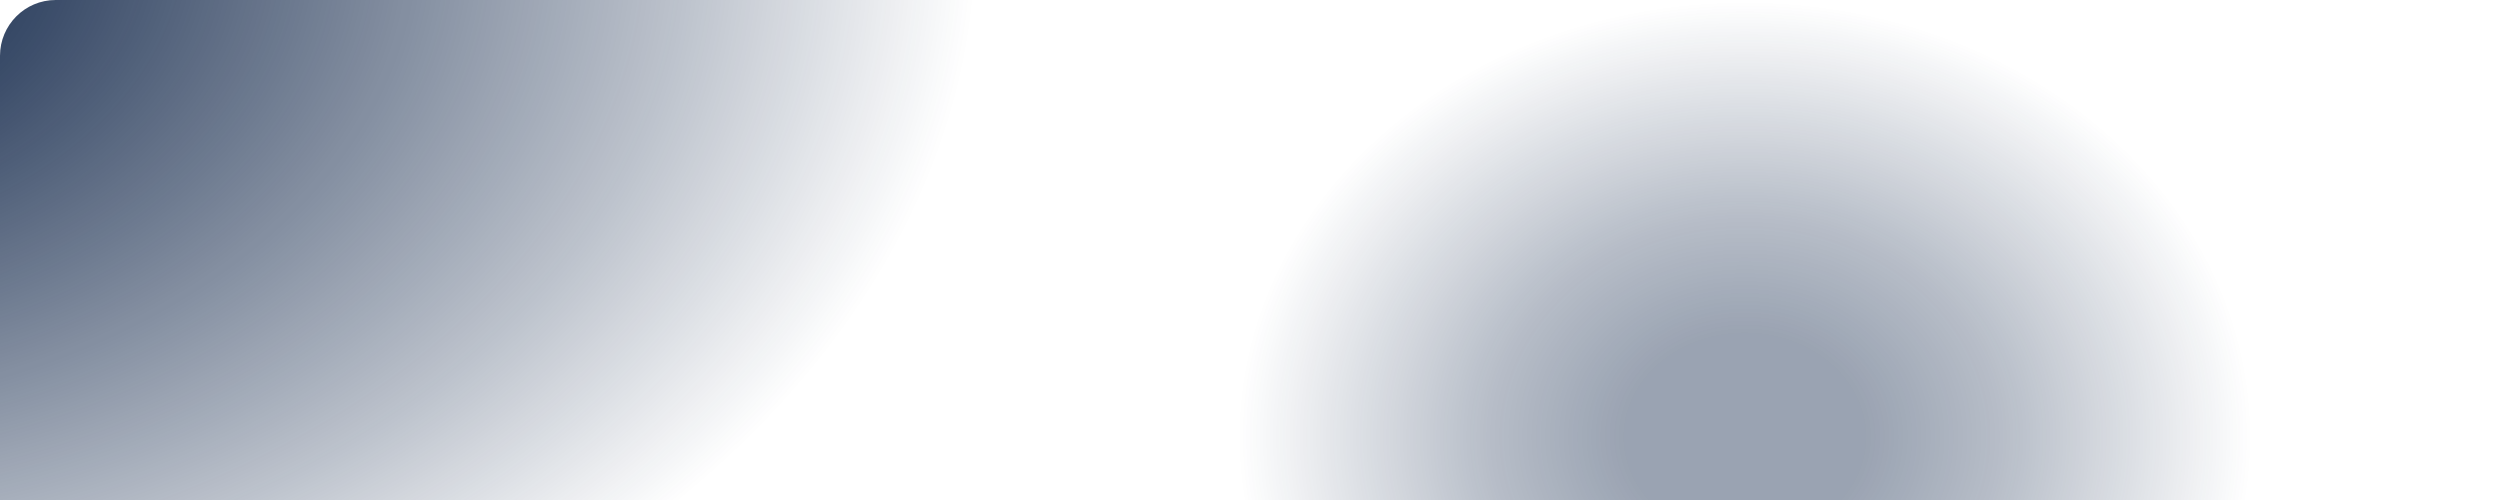
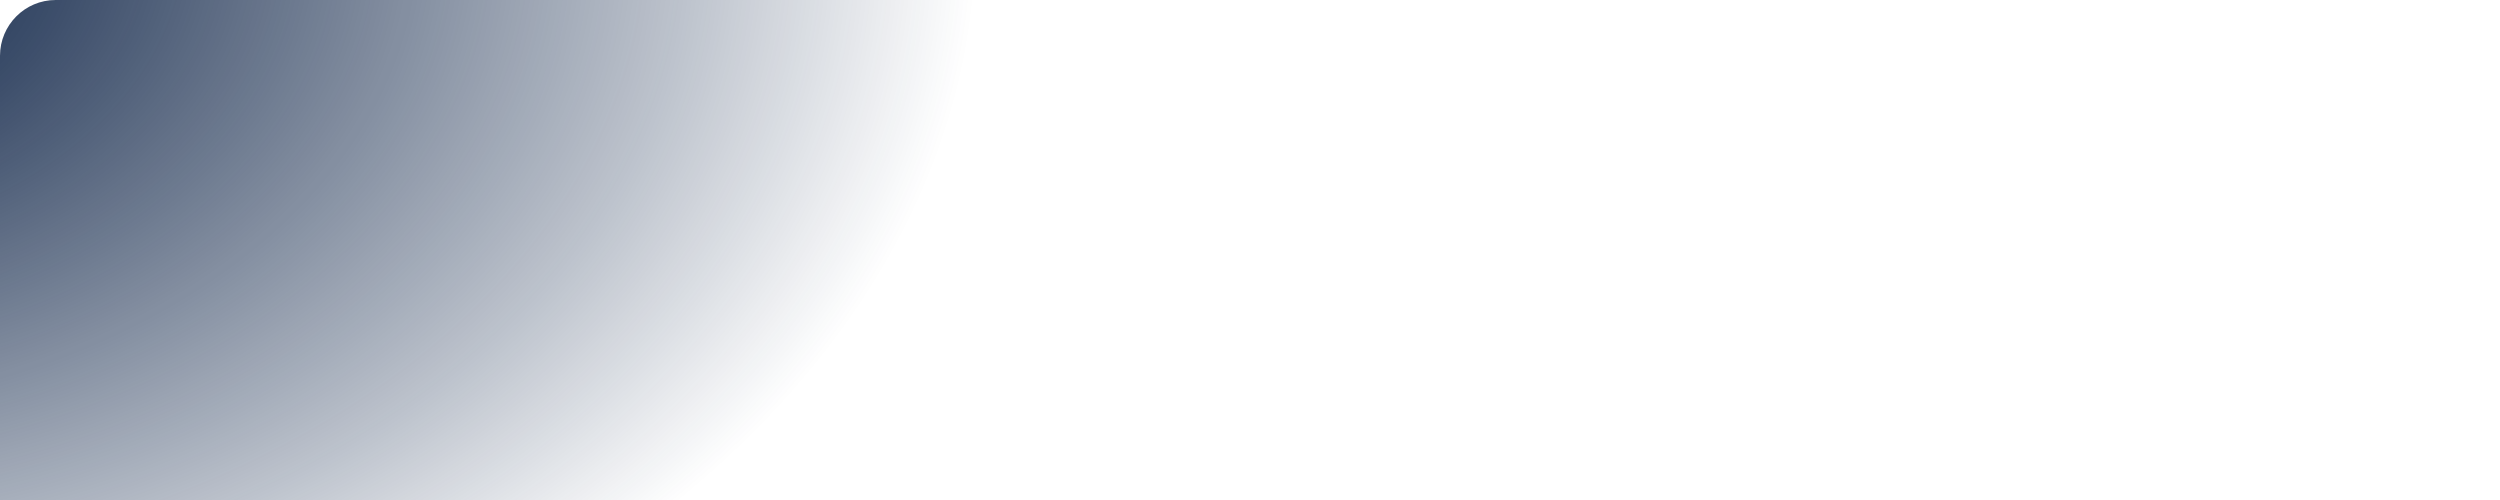
<svg xmlns="http://www.w3.org/2000/svg" width="1440" height="288" viewBox="0 0 1440 288" fill="none">
-   <path d="M32.062 0H1407.93C1425.62 0 1440 14.399 1440 32.15V288H0V32.15C0 14.411 14.365 0 32.073 0H32.062Z" fill="url(#paint0_radial_430_11420)" />
-   <path opacity="0.59" d="M32.062 0H1407.93C1425.62 0 1440 14.399 1440 32.15V288H0V32.15C0 14.411 14.365 0 32.073 0H32.062Z" fill="url(#paint1_radial_430_11420)" />
+   <path d="M32.062 0H1407.93V288H0V32.15C0 14.411 14.365 0 32.073 0H32.062Z" fill="url(#paint0_radial_430_11420)" />
  <defs>
    <radialGradient id="paint0_radial_430_11420" cx="0" cy="0" r="1" gradientUnits="userSpaceOnUse" gradientTransform="translate(-155.352 -35.342) scale(725.545 505.925)">
      <stop stop-color="#091F43" />
      <stop offset="0.26" stop-color="#091F43" stop-opacity="0.8" />
      <stop offset="0.75" stop-color="#091F43" stop-opacity="0.28" />
      <stop offset="0.99" stop-color="#091F43" stop-opacity="0" />
    </radialGradient>
    <radialGradient id="paint1_radial_430_11420" cx="0" cy="0" r="1" gradientUnits="userSpaceOnUse" gradientTransform="translate(1005.65 251.723) rotate(0.02) scale(295.586 253.347)">
      <stop offset="0.23" stop-color="#091F43" stop-opacity="0.7" />
      <stop offset="0.5" stop-color="#091F43" stop-opacity="0.5" />
      <stop offset="0.99" stop-color="#091F43" stop-opacity="0" />
    </radialGradient>
  </defs>
</svg>